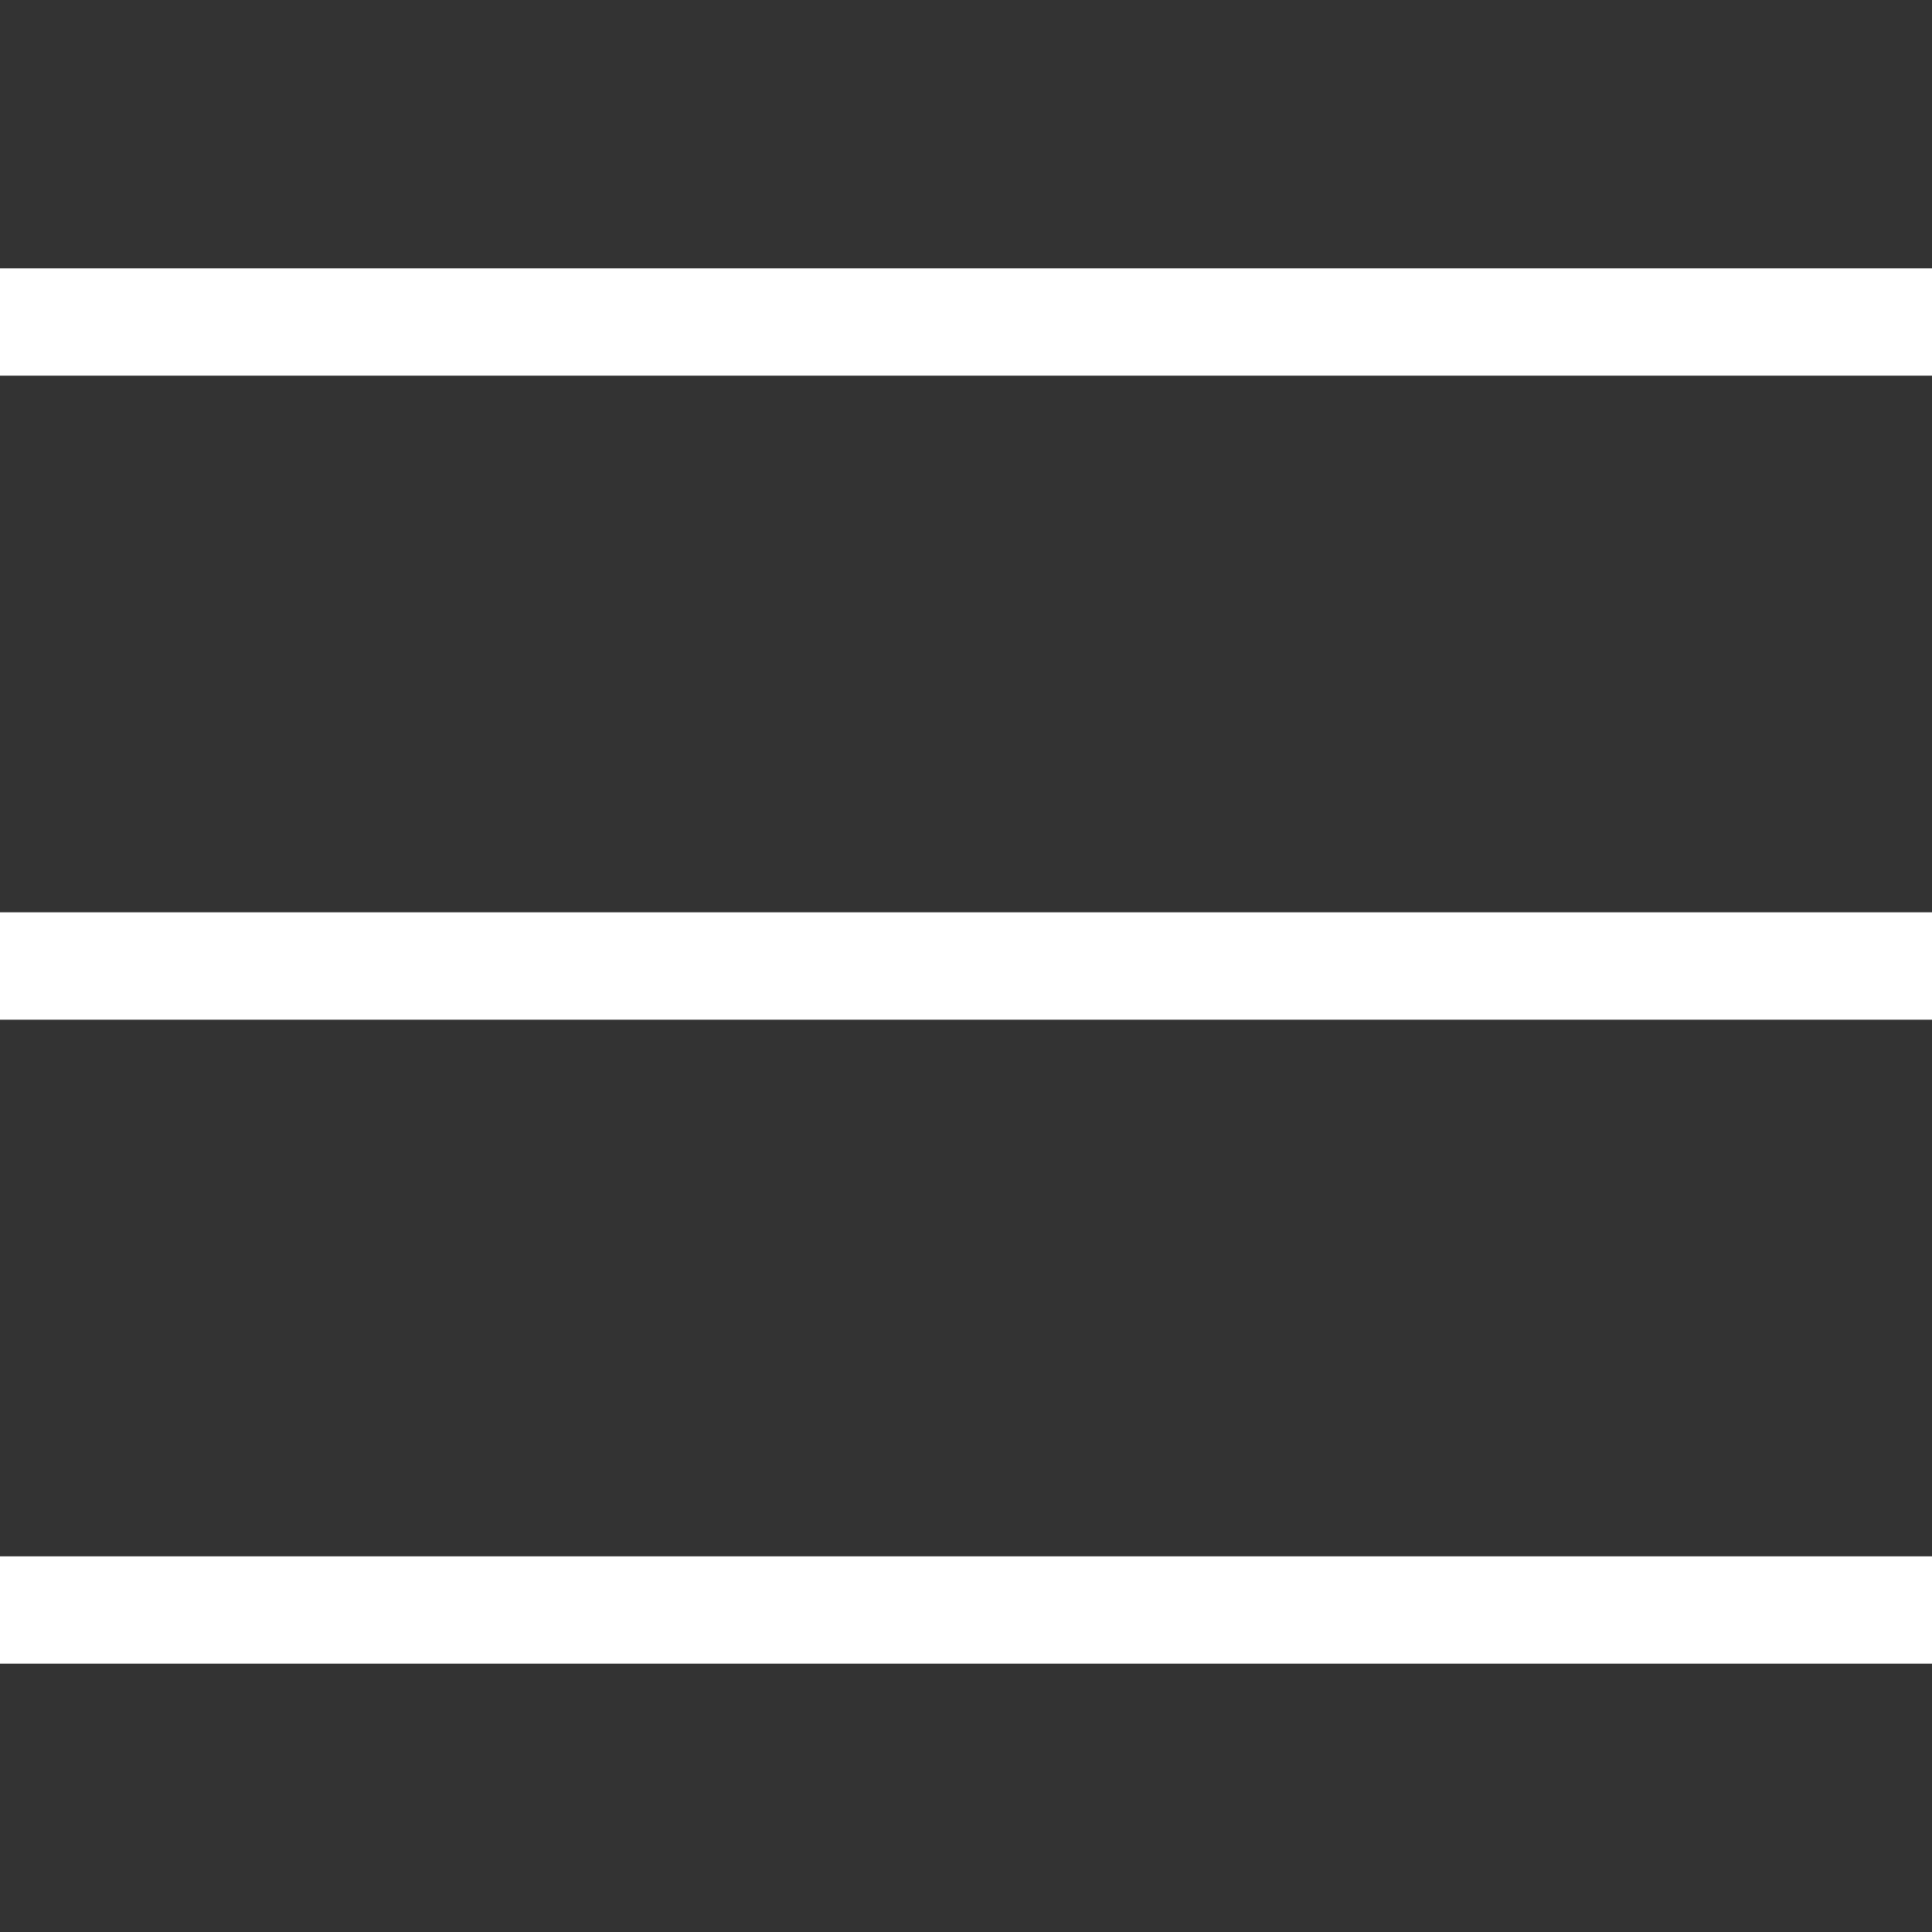
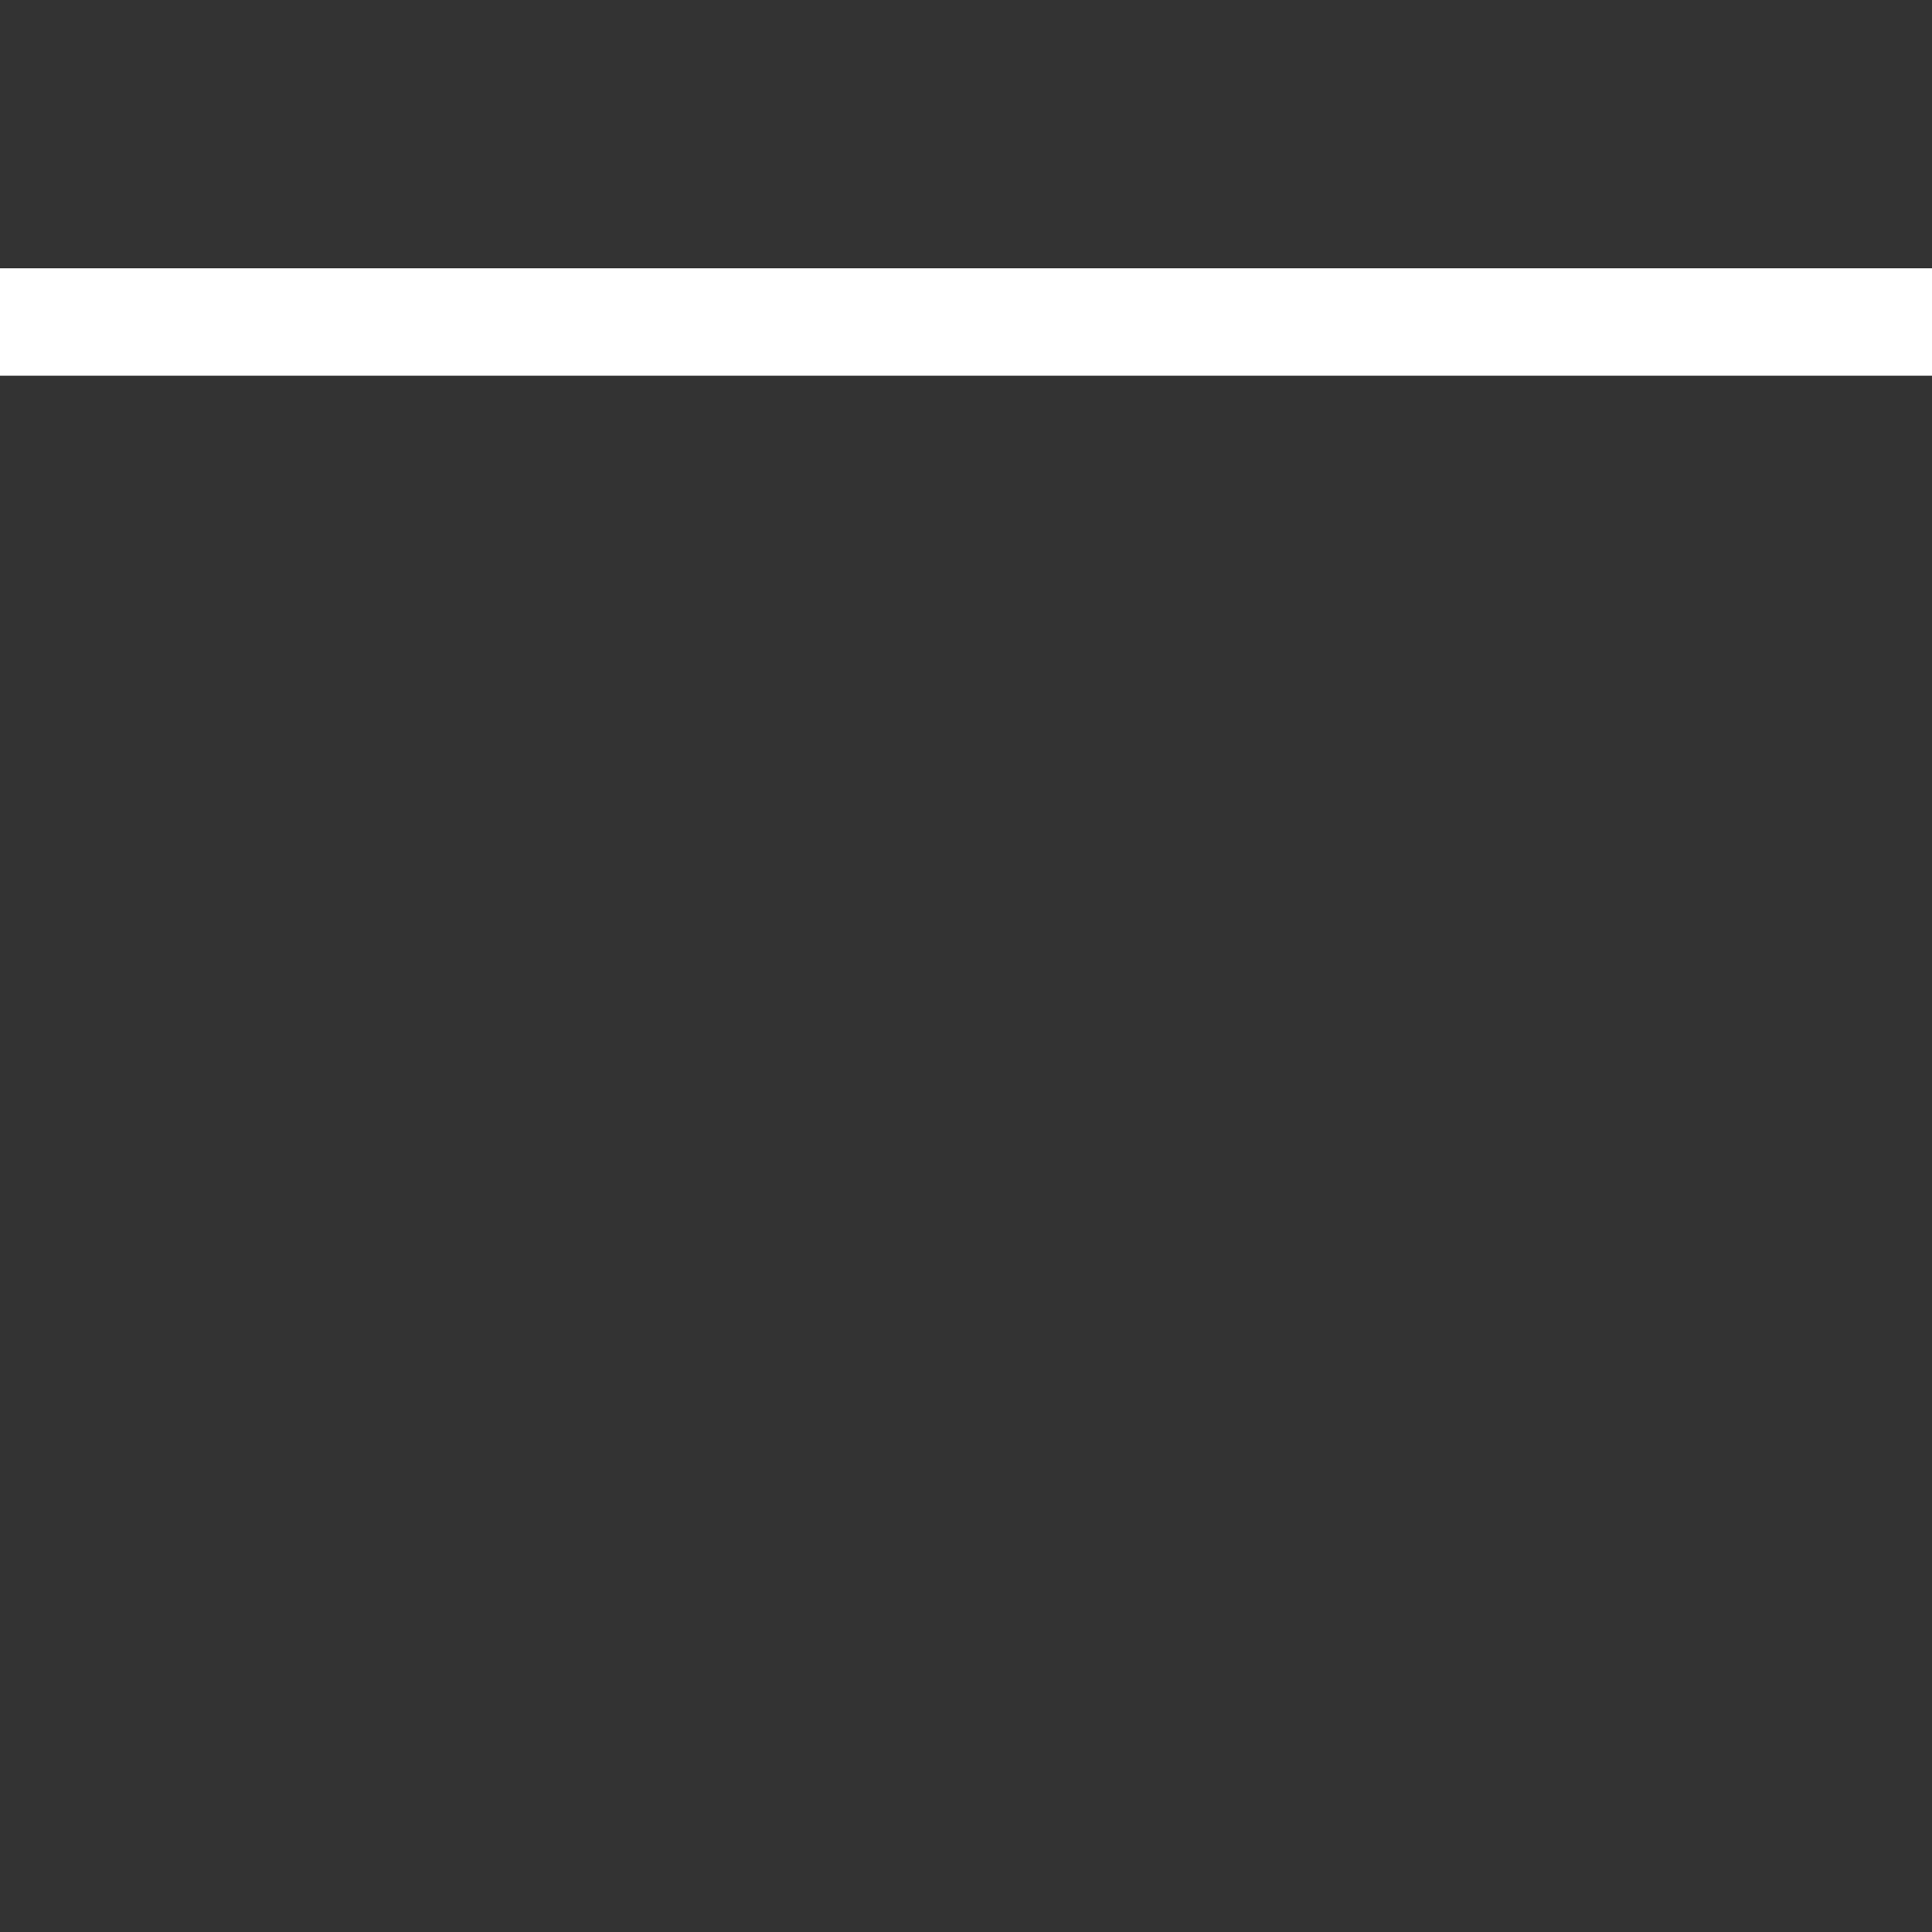
<svg xmlns="http://www.w3.org/2000/svg" width="18" height="18" viewBox="0 0 18 18" fill="none">
  <rect x="0" y="0" width="18" height="18" fill="#333333" stroke="none" />
  <path d="M0 3H18" stroke="white" />
-   <path d="M0 9H18" stroke="white" />
-   <path d="M0 15H18" stroke="white" />
</svg>